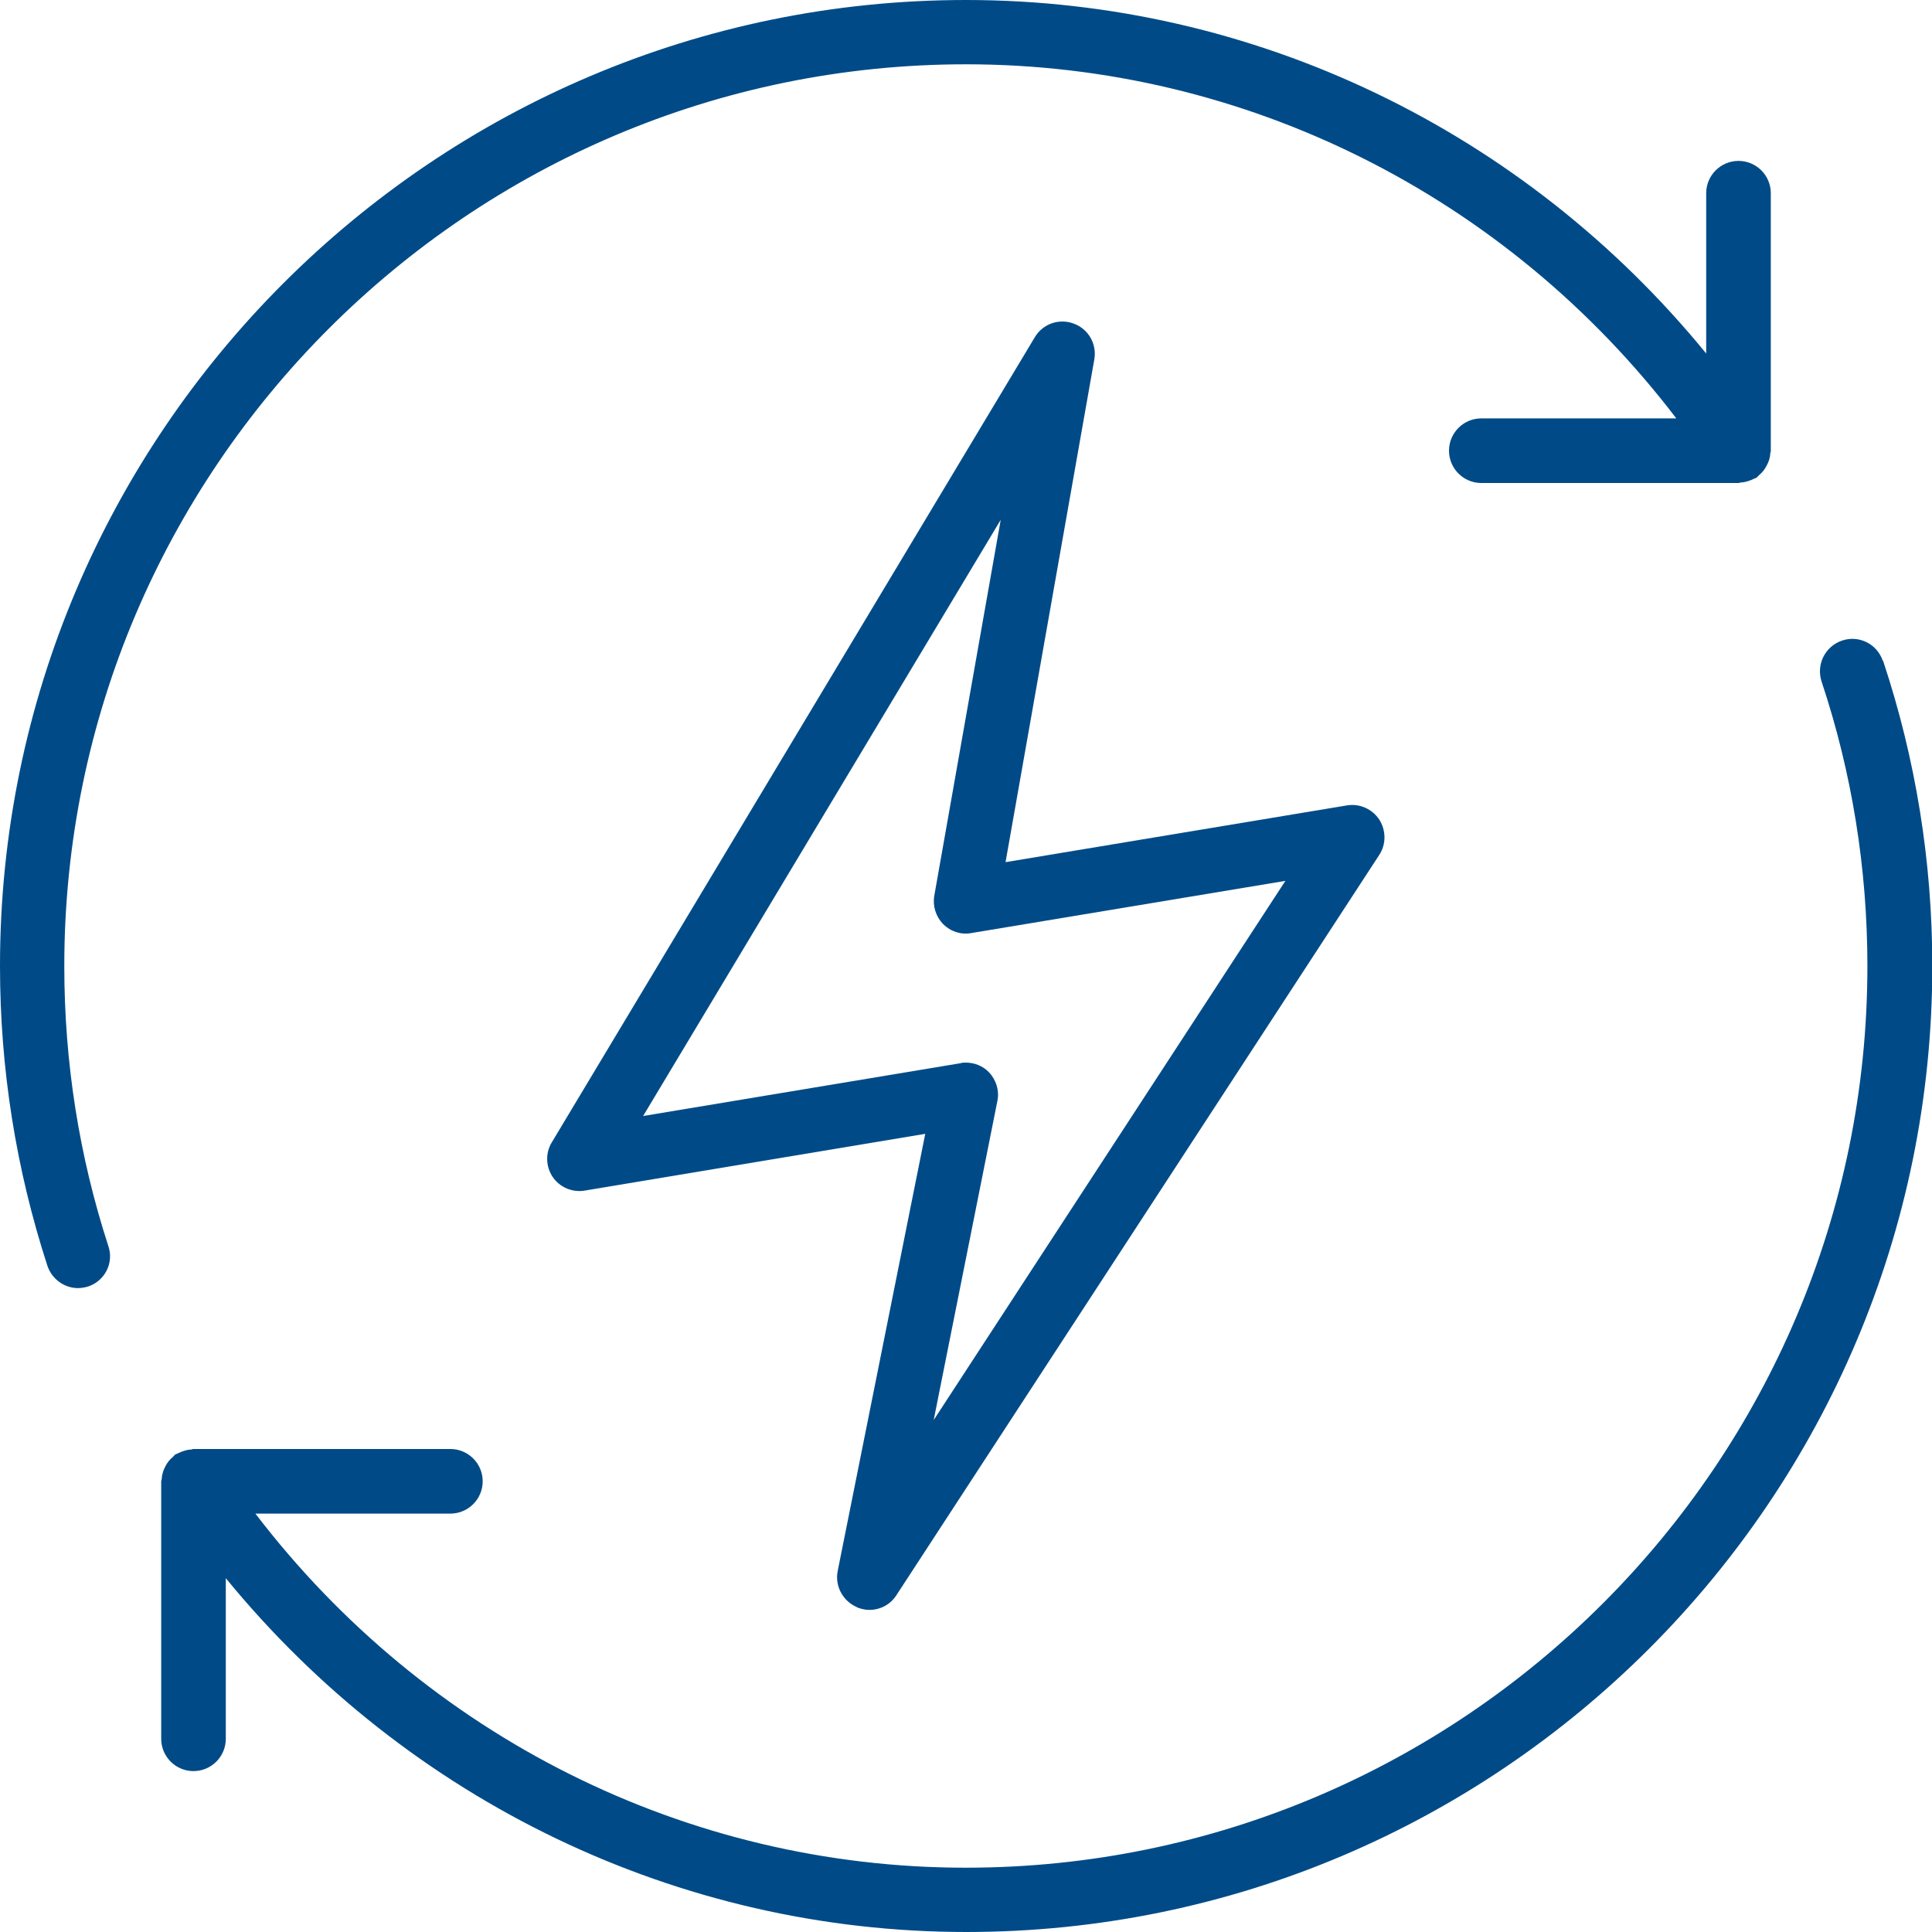
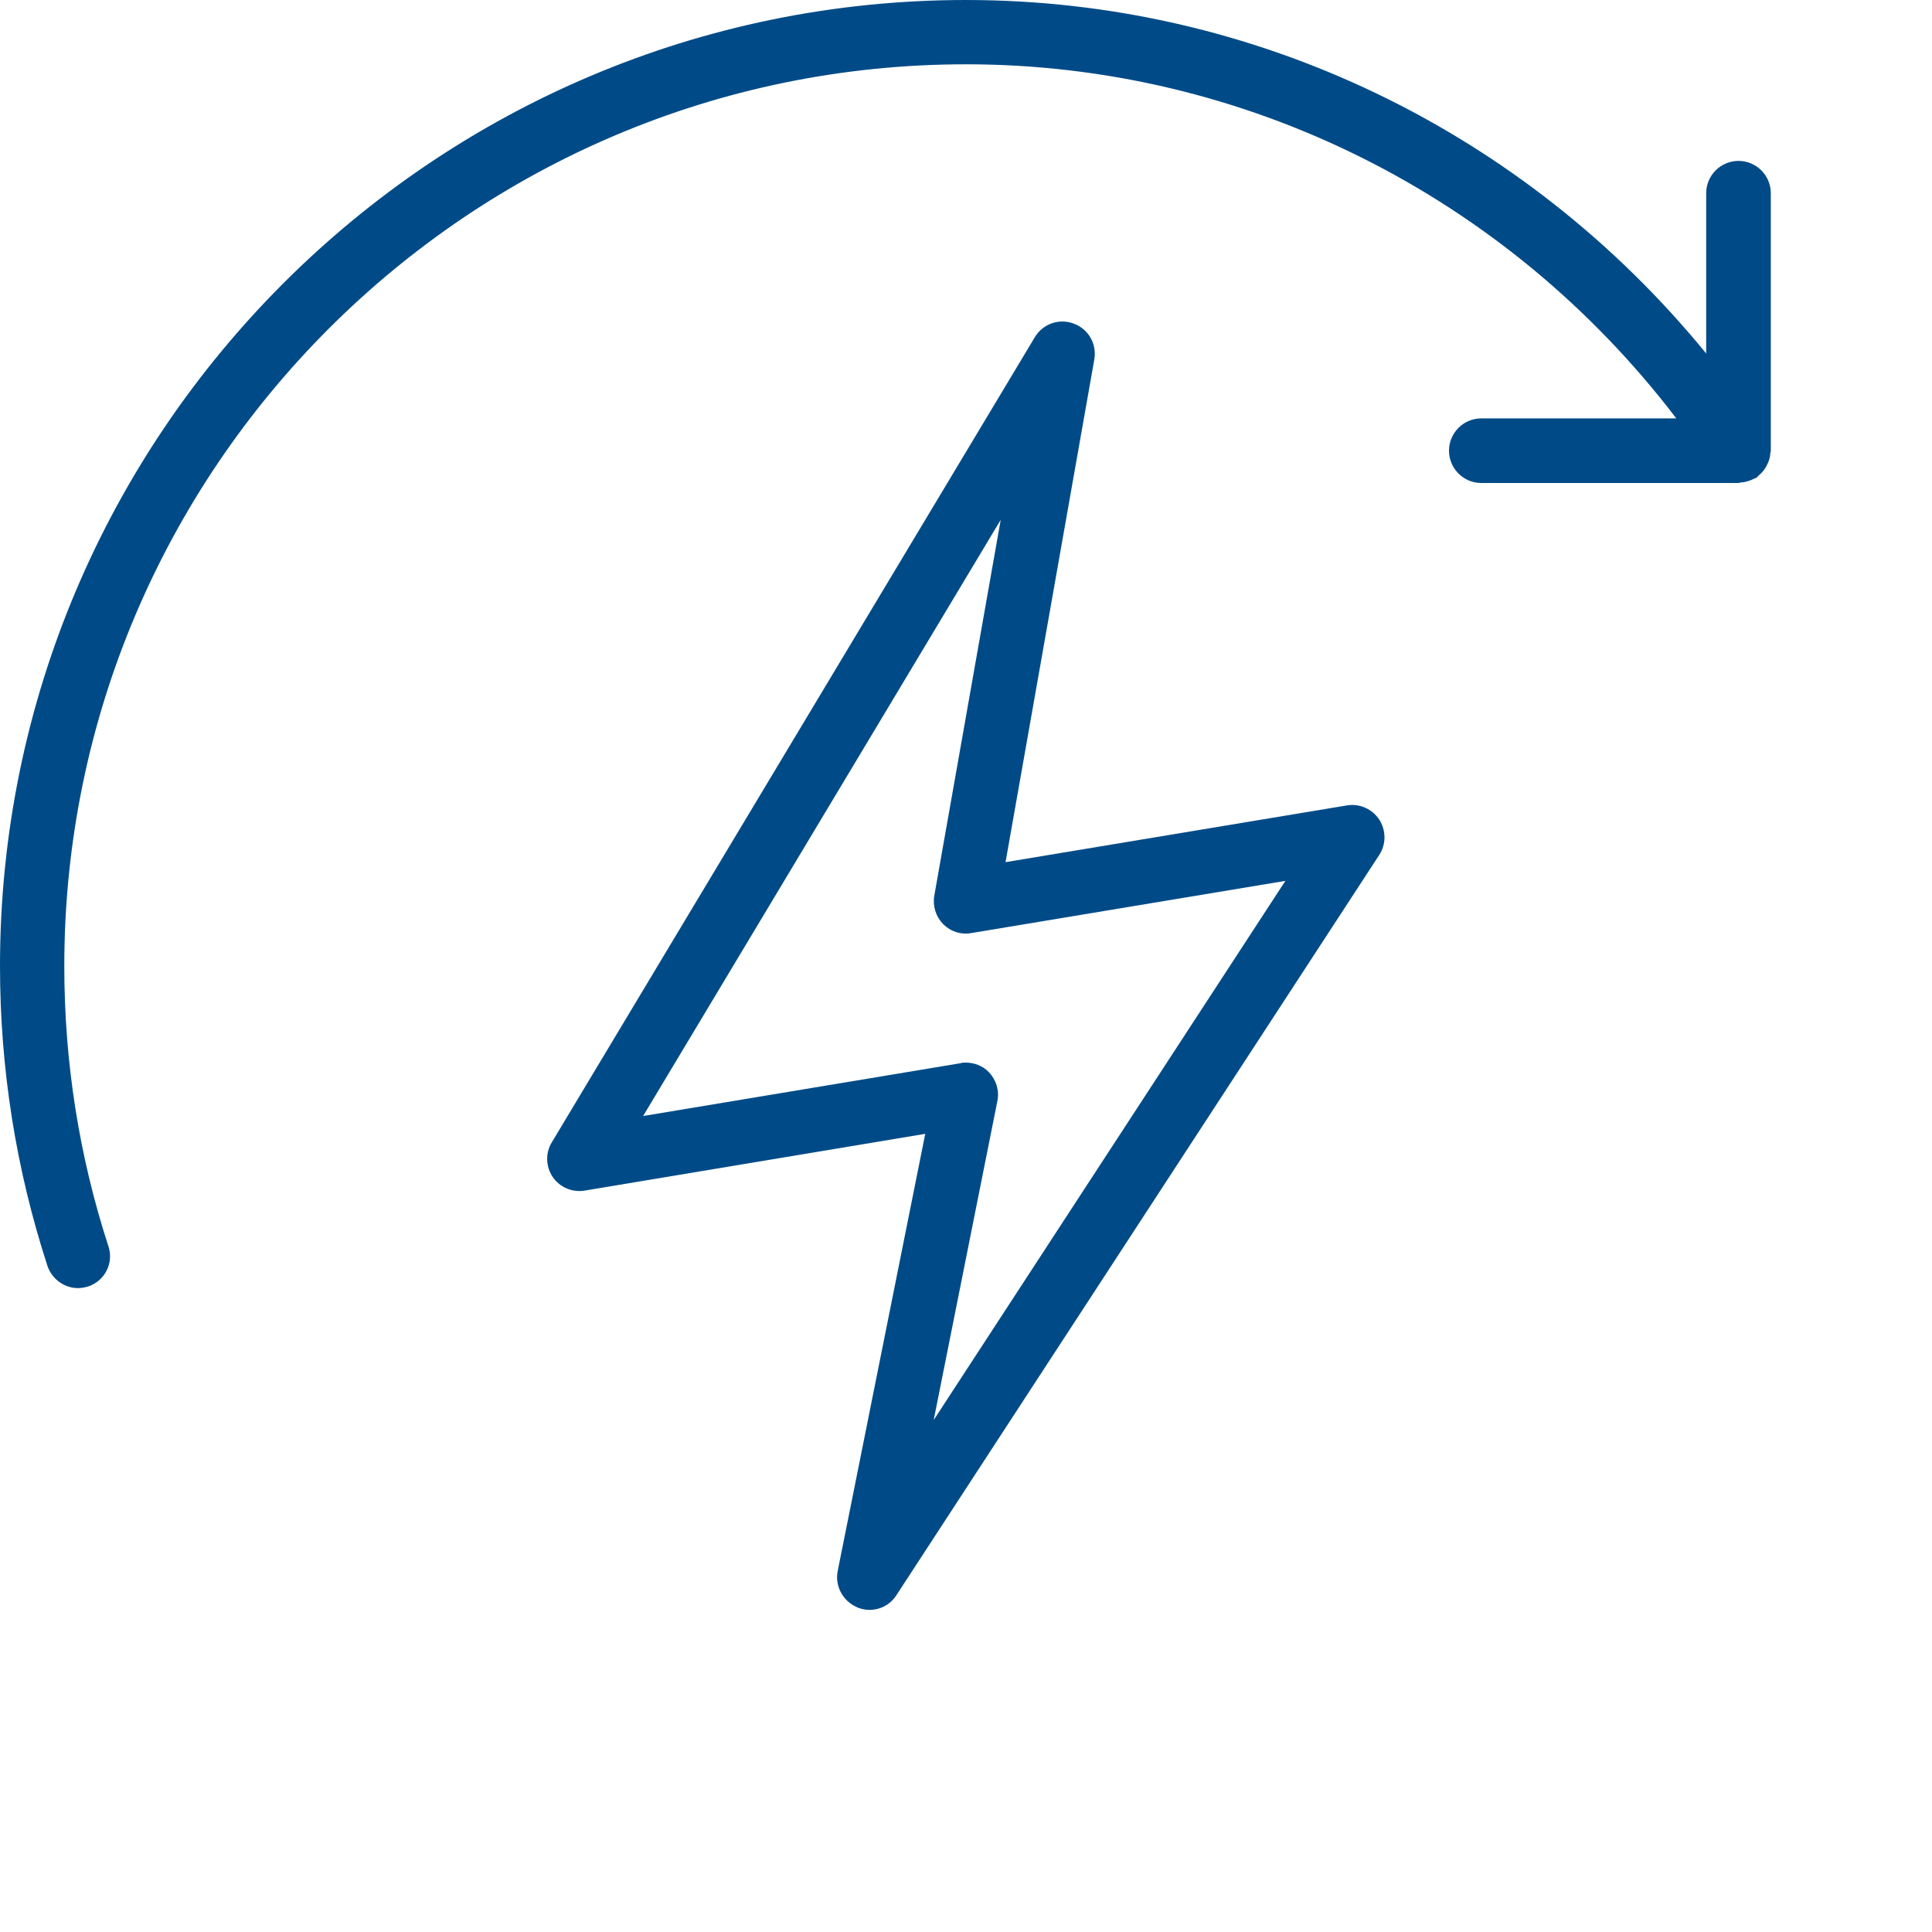
<svg xmlns="http://www.w3.org/2000/svg" id="Layer_1" viewBox="0 0 64 64">
  <defs>
    <style>.cls-1{fill:#004b87;}</style>
  </defs>
  <path class="cls-1" d="m2.13,32C2.13,15.53,15.53,2.13,32,2.13c9.24,0,17.9,4.35,23.53,11.73h-6.46c-.59,0-1.07.48-1.07,1.07s.48,1.07,1.07,1.07h8.53s.06-.02.09-.02c.07,0,.14-.02.21-.04.07-.02.14-.05.2-.08.03-.01.06-.02.09-.04.03-.02.05-.05.07-.07.06-.05.11-.1.15-.15.04-.05.08-.11.11-.17.03-.06.06-.12.08-.18.02-.07.04-.14.04-.21,0-.03.02-.07.02-.1V6.4c0-.59-.48-1.07-1.07-1.07s-1.07.48-1.07,1.07v5.31C50.49,4.33,41.55,0,32,0,14.36,0,0,14.36,0,32c0,3.4.53,6.73,1.57,9.93.15.45.57.74,1.01.74.11,0,.22-.02.33-.05.56-.18.87-.78.68-1.34-.97-2.98-1.46-6.1-1.46-9.27Z" />
-   <path class="cls-1" d="m28.4,53.25c.13.05.27.08.4.08.35,0,.69-.17.89-.48l16-24.53c.23-.35.23-.81,0-1.17-.23-.35-.65-.54-1.07-.47l-11.31,1.88,2.94-16.65c.09-.51-.19-1.01-.68-1.19-.48-.18-1.02,0-1.29.45l-16,26.67c-.22.36-.2.81.03,1.15.23.34.65.52,1.06.45l11.28-1.88-2.9,14.48c-.1.5.17,1,.64,1.2Zm-7.09-16.29l11.84-19.74-2.2,12.45c-.06.34.05.69.29.94.25.25.59.36.93.3l10.41-1.73-11.65,17.86,2.11-10.57c.07-.34-.04-.7-.28-.95-.2-.21-.48-.32-.77-.32-.06,0-.12,0-.17.02l-10.52,1.75Z" />
-   <path class="cls-1" d="m62.37,21.89c-.19-.56-.79-.86-1.35-.67-.56.19-.86.79-.68,1.35,1.01,3.03,1.52,6.21,1.52,9.43,0,16.47-13.4,29.87-29.87,29.87-9.24,0-17.89-4.35-23.53-11.73h6.46c.59,0,1.07-.48,1.07-1.07s-.48-1.07-1.07-1.07H6.4s-.06.02-.09.02c-.07,0-.14.02-.21.04-.07.02-.13.05-.2.08-.03.02-.06.02-.09.04-.03.02-.05.05-.07.07-.06.05-.11.1-.15.15-.04.05-.08.11-.11.17-.03.06-.06.12-.08.19-.02.07-.04.14-.04.21,0,.04-.02.07-.02.1v8.53c0,.59.48,1.07,1.07,1.07s1.07-.48,1.07-1.07v-5.32c6.04,7.38,14.99,11.72,24.53,11.72,17.64,0,32-14.35,32-32,0-3.46-.55-6.86-1.63-10.11Z" />
+   <path class="cls-1" d="m28.4,53.25c.13.05.27.08.4.08.35,0,.69-.17.89-.48l16-24.53c.23-.35.23-.81,0-1.17-.23-.35-.65-.54-1.07-.47l-11.31,1.88,2.94-16.65c.09-.51-.19-1.01-.68-1.19-.48-.18-1.02,0-1.29.45l-16,26.67c-.22.36-.2.81.03,1.15.23.34.65.52,1.06.45l11.28-1.88-2.9,14.48c-.1.5.17,1,.64,1.2Zm-7.09-16.29l11.84-19.74-2.2,12.45c-.06.34.05.69.29.94.25.25.59.36.93.3l10.41-1.73-11.65,17.86,2.11-10.57c.07-.34-.04-.7-.28-.95-.2-.21-.48-.32-.77-.32-.06,0-.12,0-.17.02l-10.52,1.75" />
</svg>